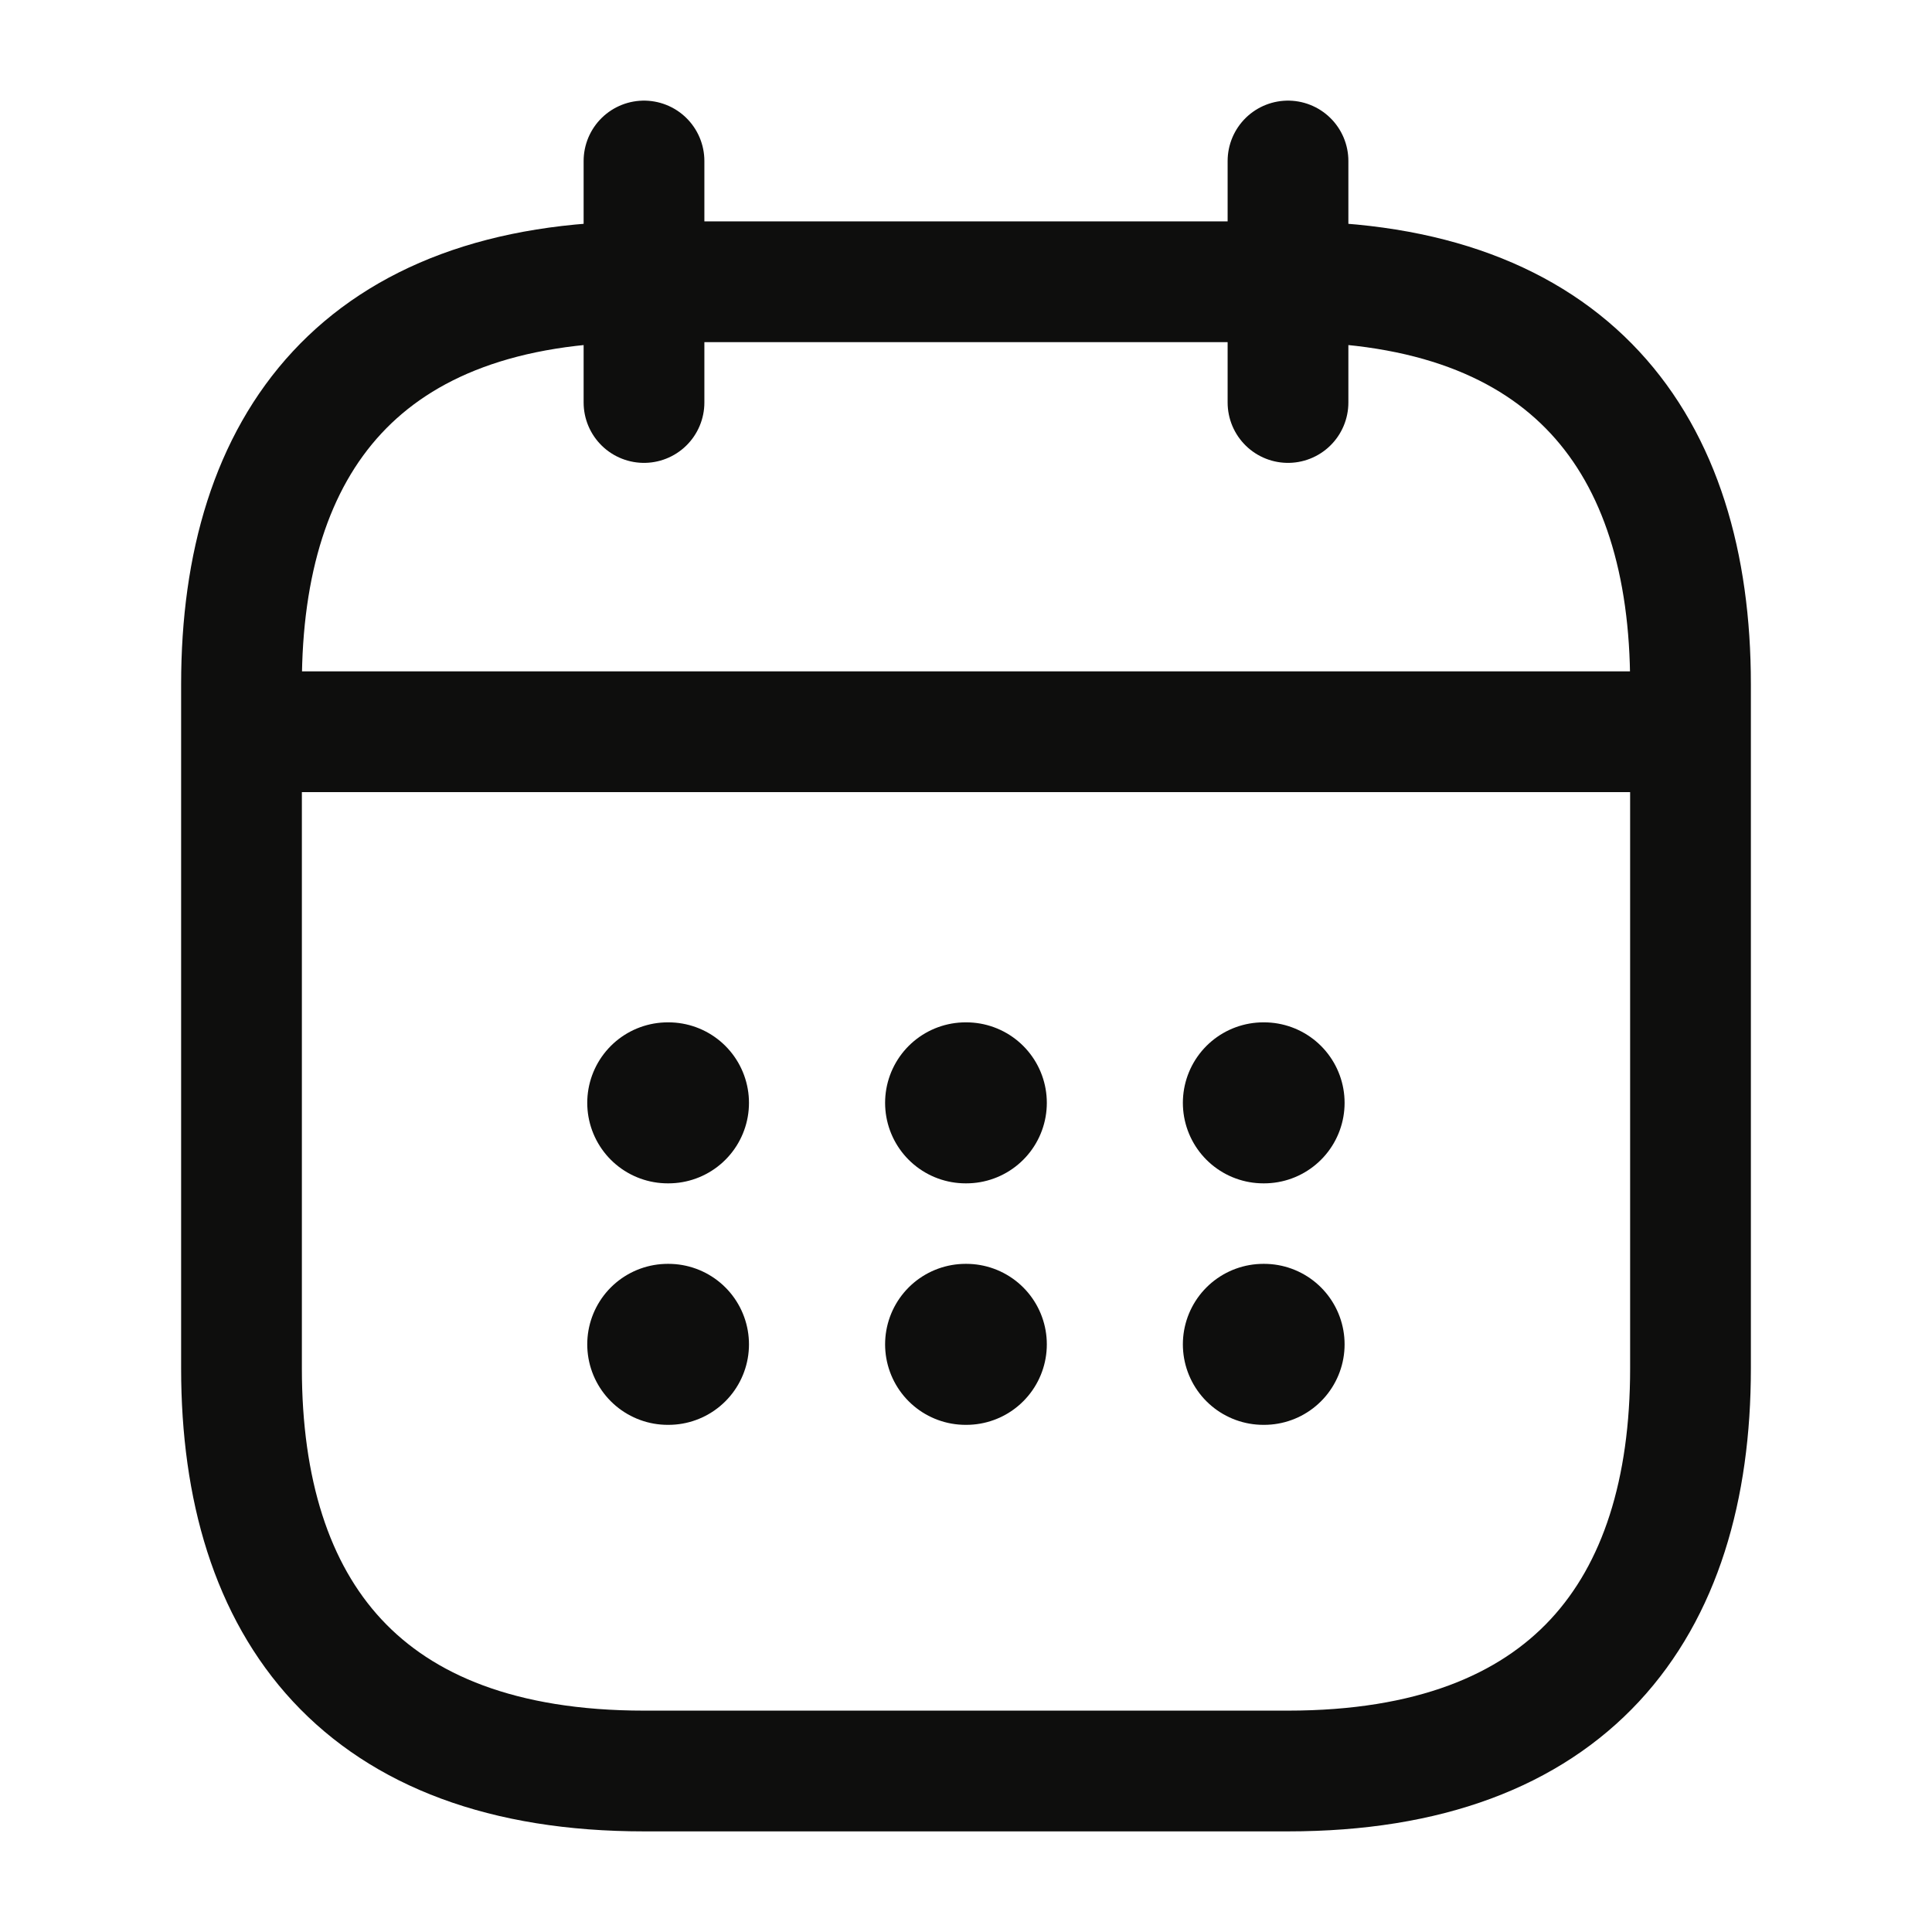
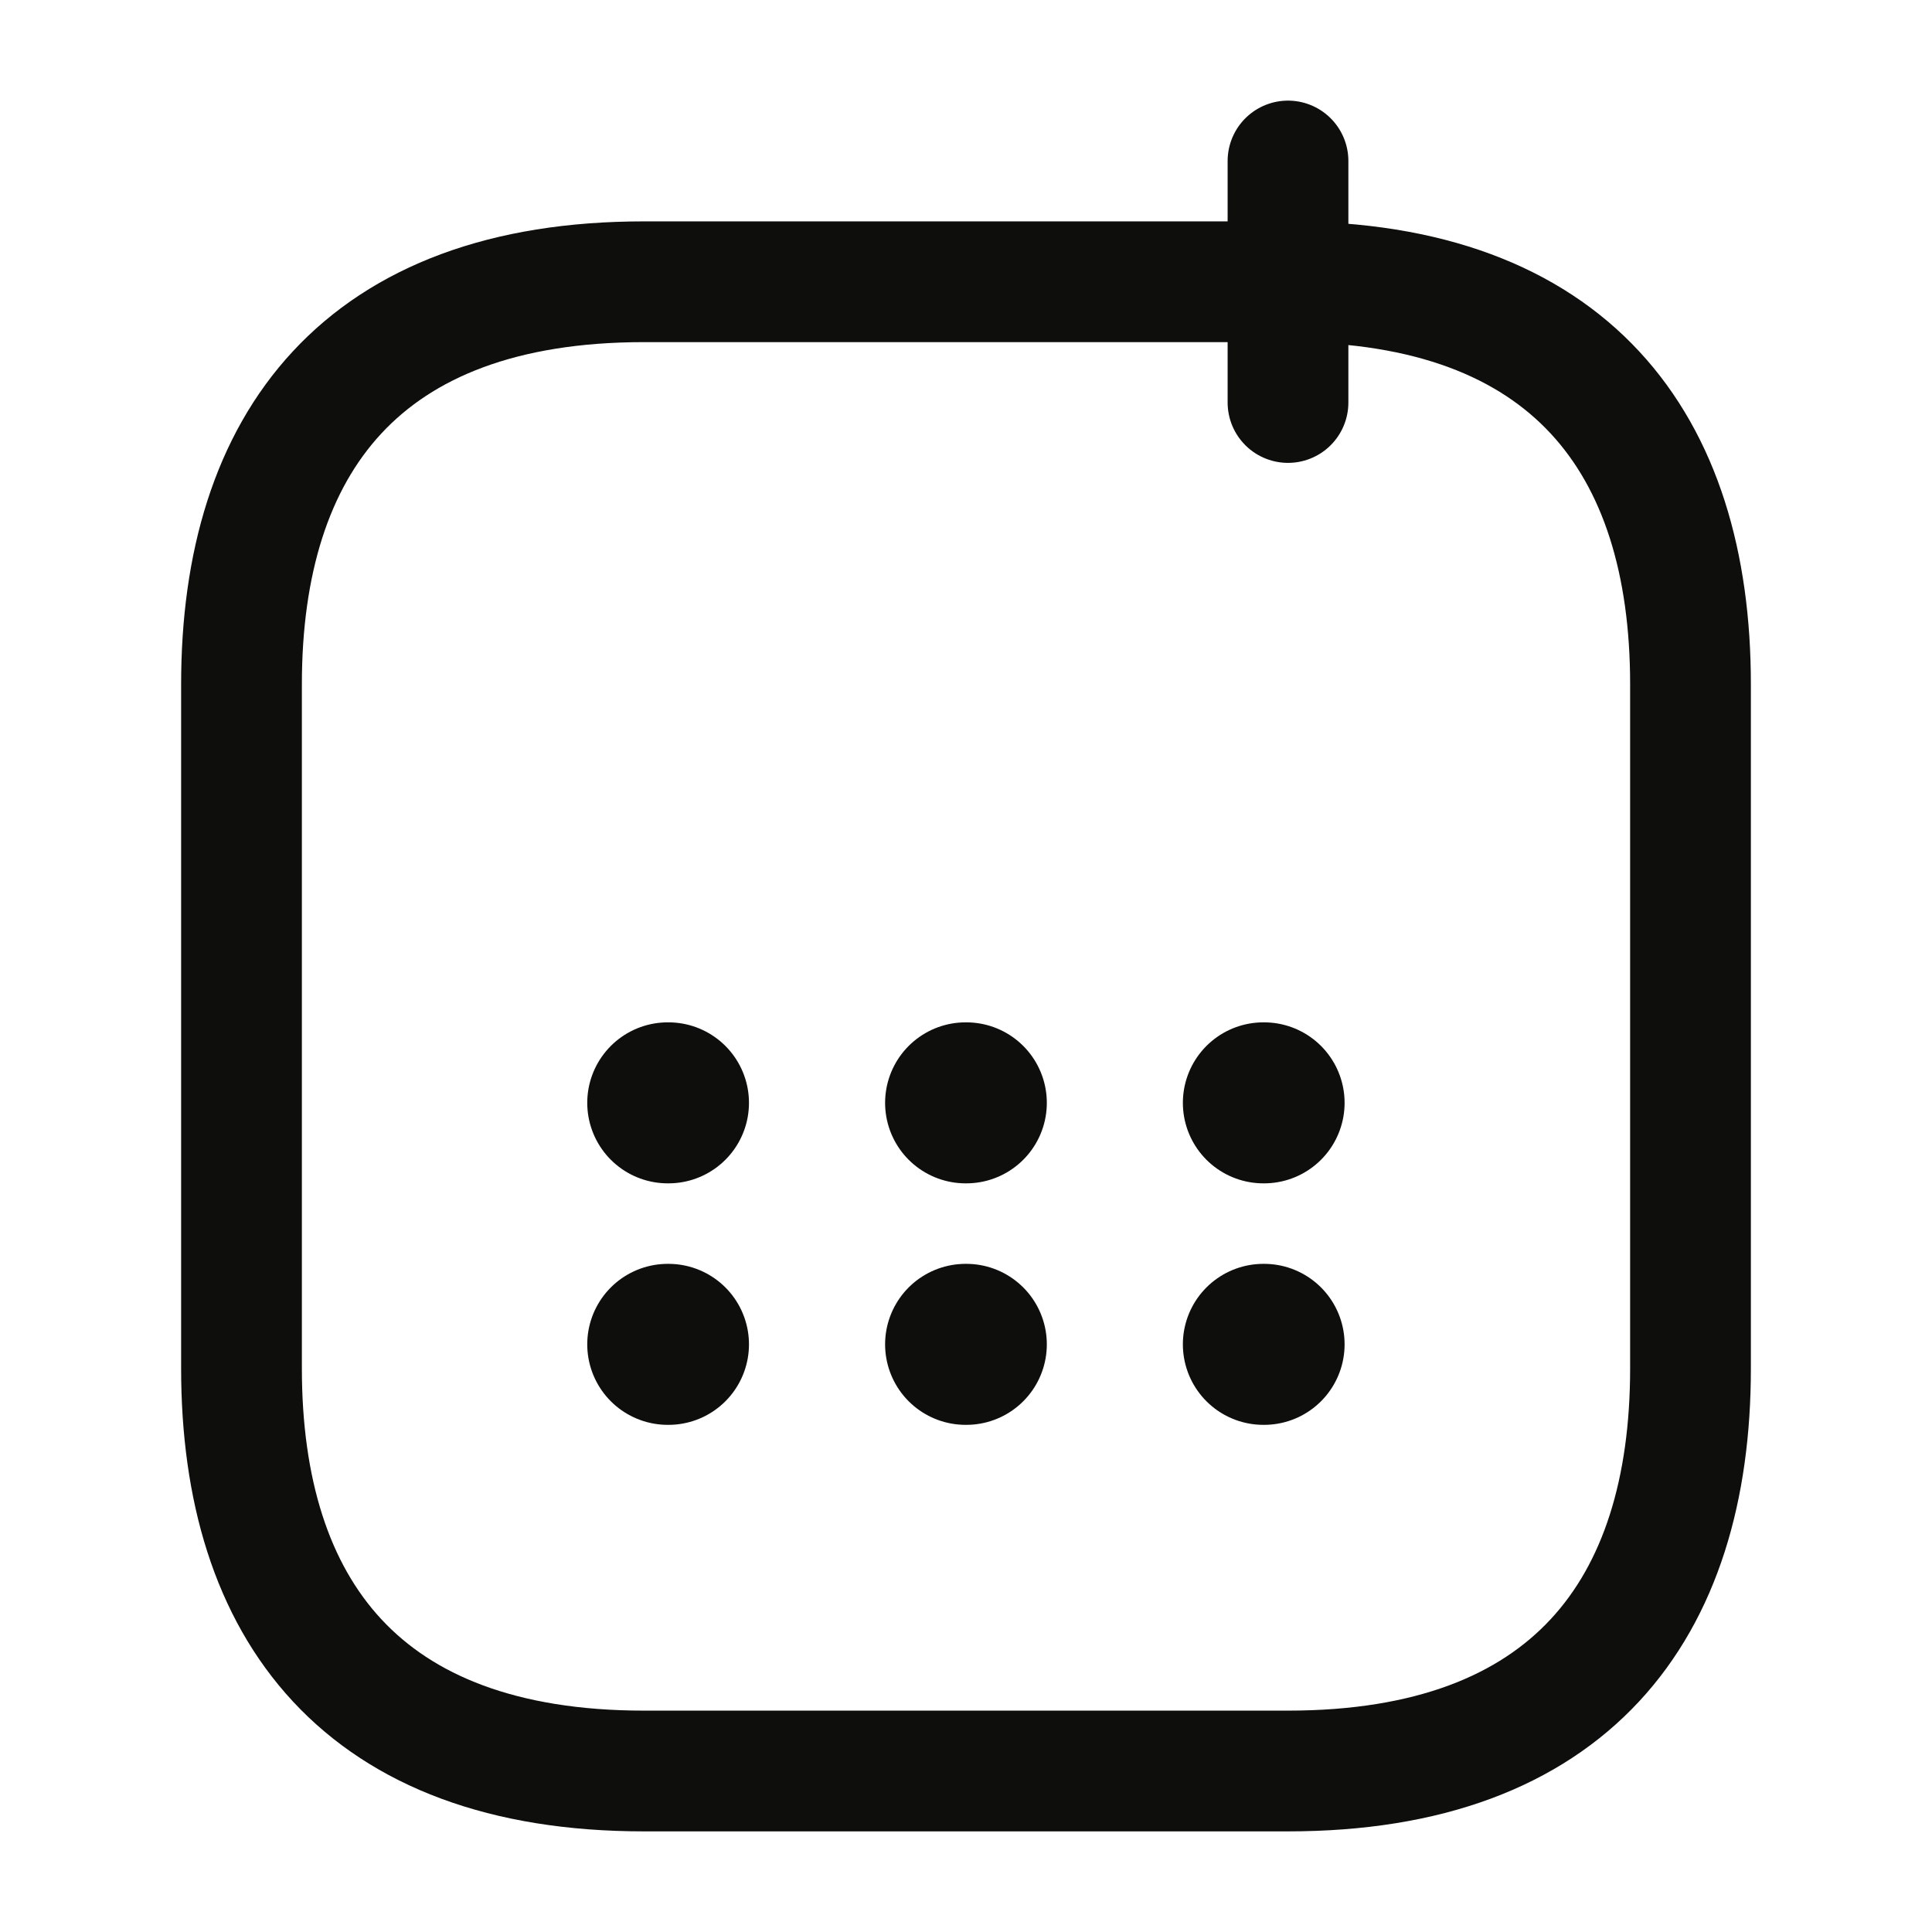
<svg xmlns="http://www.w3.org/2000/svg" width="24" height="24" viewBox="0 0 24 24" fill="none">
-   <path d="M8 2V5" stroke="#0E0E0D" stroke-width="1.5" stroke-miterlimit="10" stroke-linecap="round" stroke-linejoin="round" />
  <path d="M16 2V5" stroke="#0E0E0D" stroke-width="1.5" stroke-miterlimit="10" stroke-linecap="round" stroke-linejoin="round" />
-   <path d="M3.5 9.09H20.5" stroke="#0E0E0D" stroke-width="1.5" stroke-miterlimit="10" stroke-linecap="round" stroke-linejoin="round" />
  <path d="M21 8.5V17C21 20 19.5 22 16 22H8C4.5 22 3 20 3 17V8.5C3 5.5 4.5 3.5 8 3.5H16C19.5 3.5 21 5.5 21 8.5Z" stroke="#0E0E0D" stroke-width="1.5" stroke-miterlimit="10" stroke-linecap="round" stroke-linejoin="round" />
  <path d="M15.694 13.7H15.703" stroke="#0E0E0D" stroke-width="2" stroke-linecap="round" stroke-linejoin="round" />
  <path d="M15.694 16.7H15.703" stroke="#0E0E0D" stroke-width="2" stroke-linecap="round" stroke-linejoin="round" />
  <path d="M11.995 13.7H12.004" stroke="#0E0E0D" stroke-width="2" stroke-linecap="round" stroke-linejoin="round" />
  <path d="M11.995 16.7H12.004" stroke="#0E0E0D" stroke-width="2" stroke-linecap="round" stroke-linejoin="round" />
  <path d="M8.295 13.7H8.304" stroke="#0E0E0D" stroke-width="2" stroke-linecap="round" stroke-linejoin="round" />
  <path d="M8.295 16.7H8.304" stroke="#0E0E0D" stroke-width="2" stroke-linecap="round" stroke-linejoin="round" />
</svg>